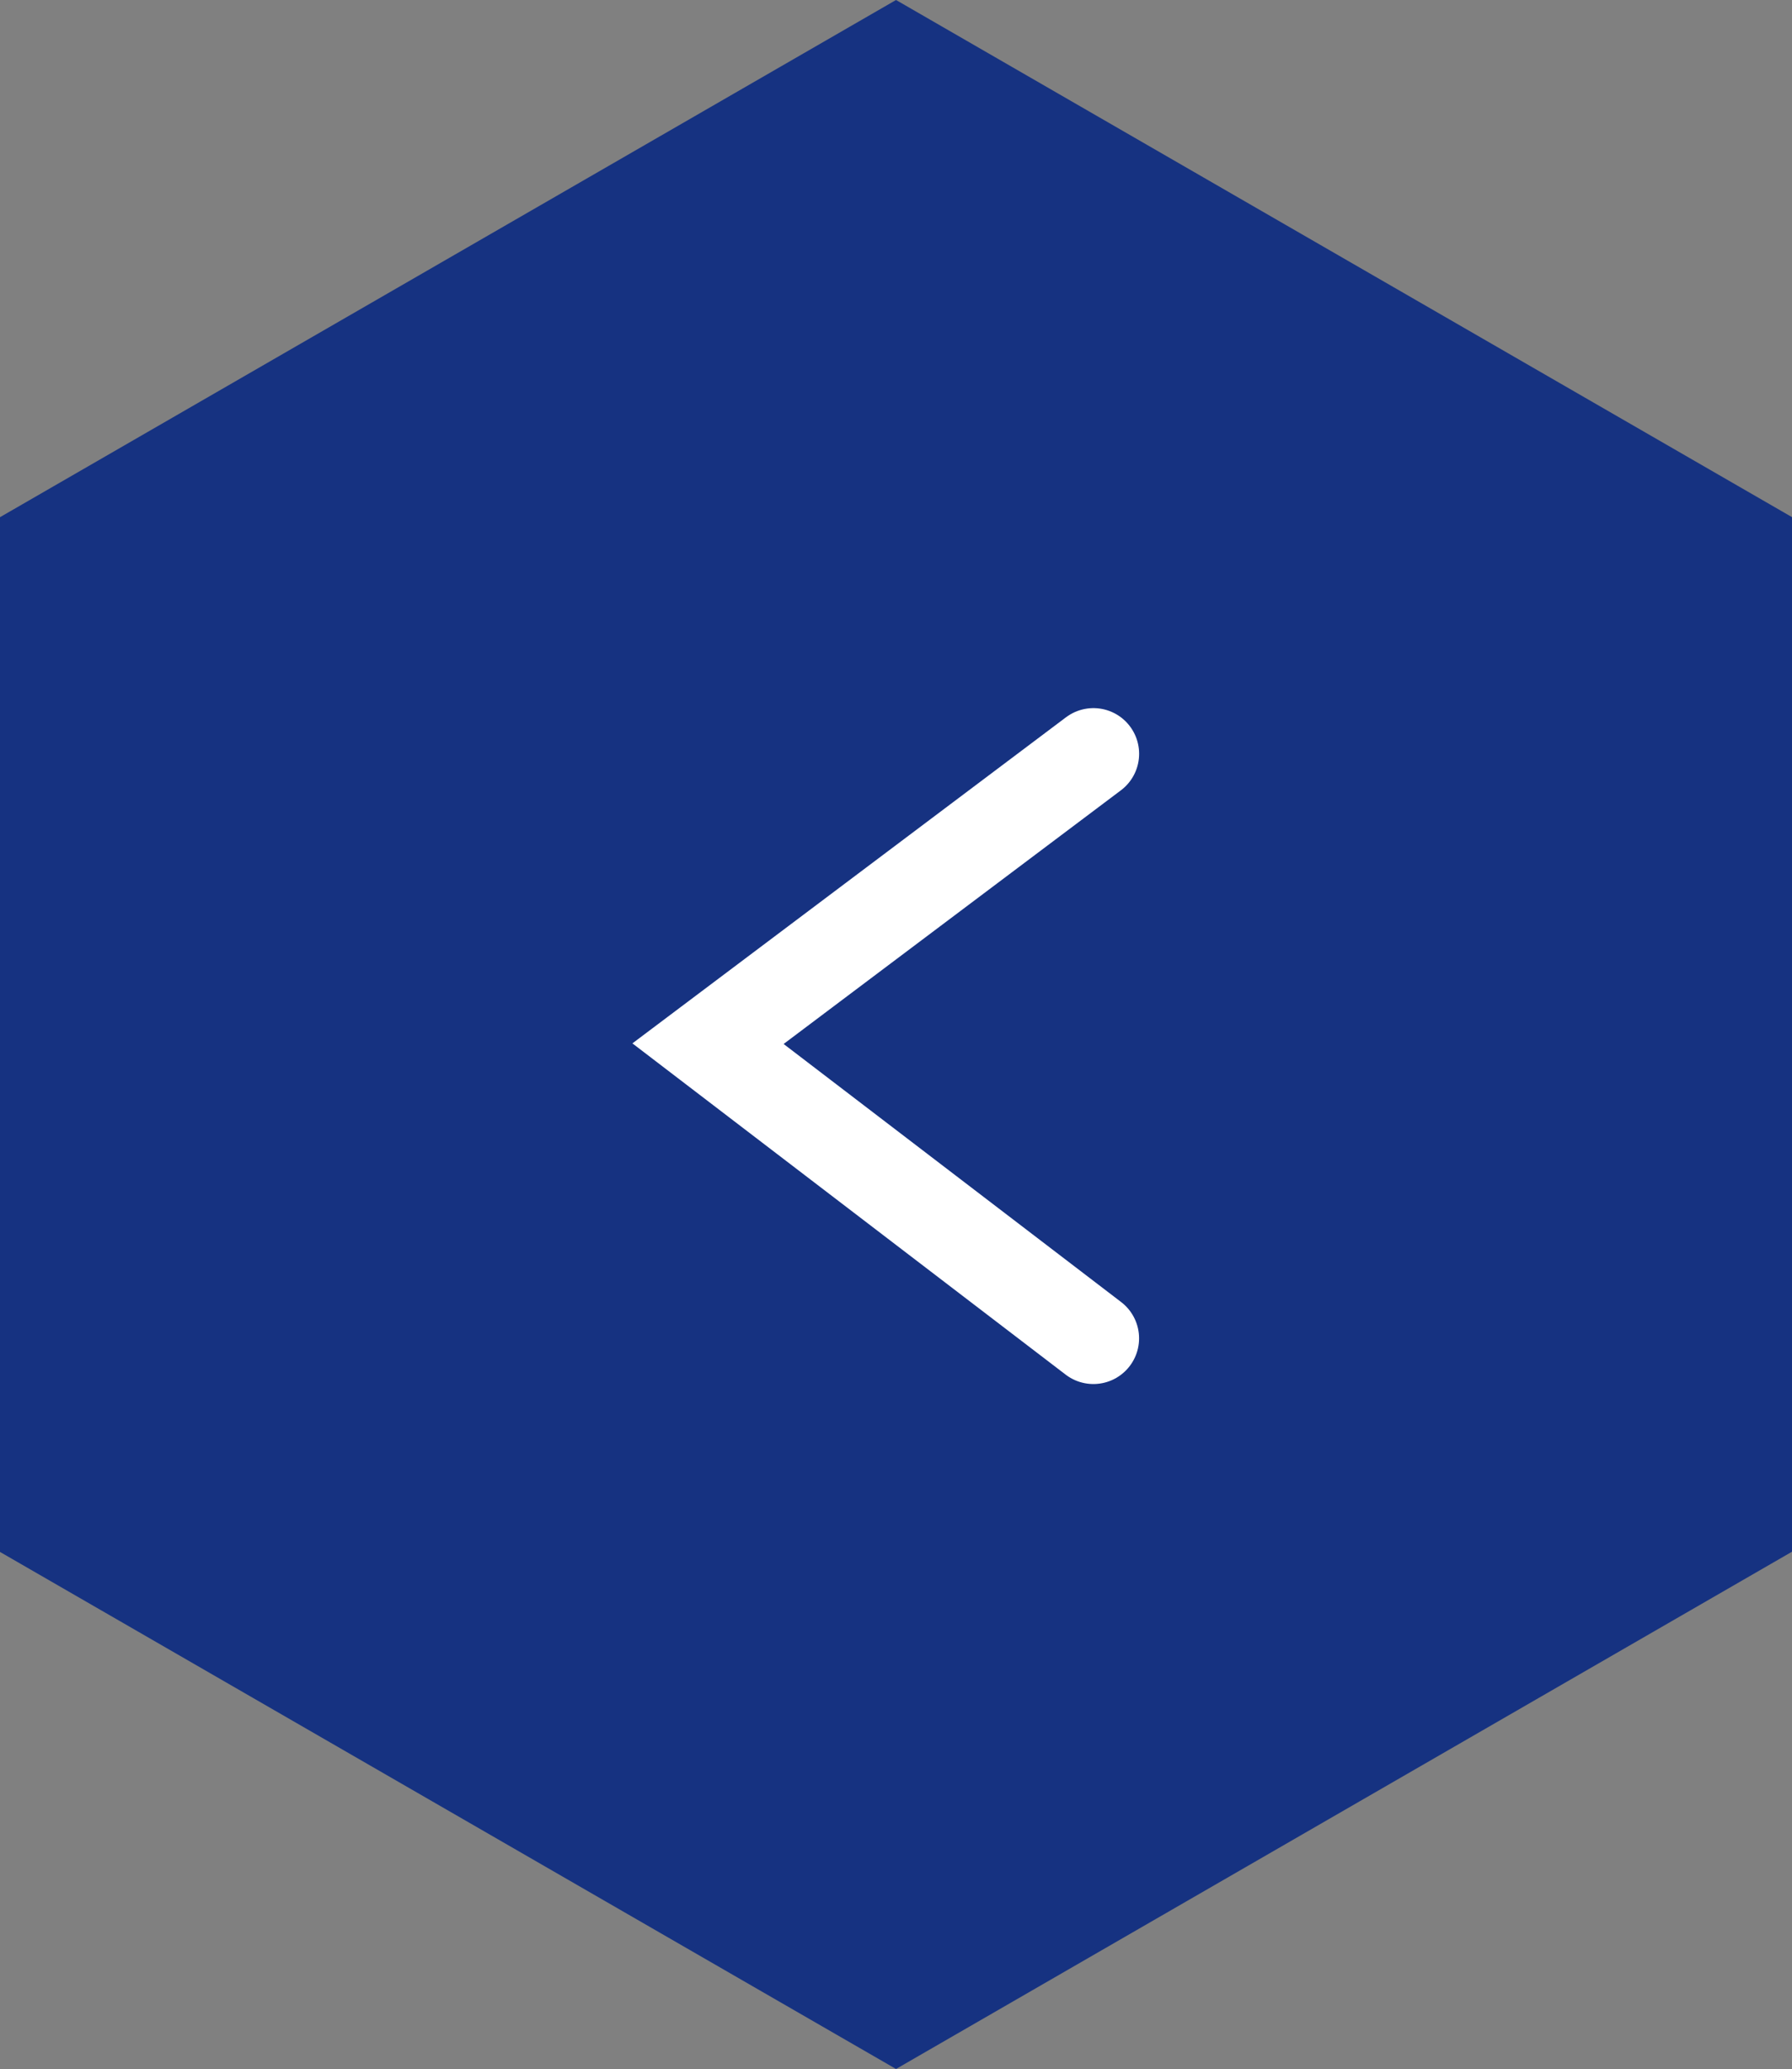
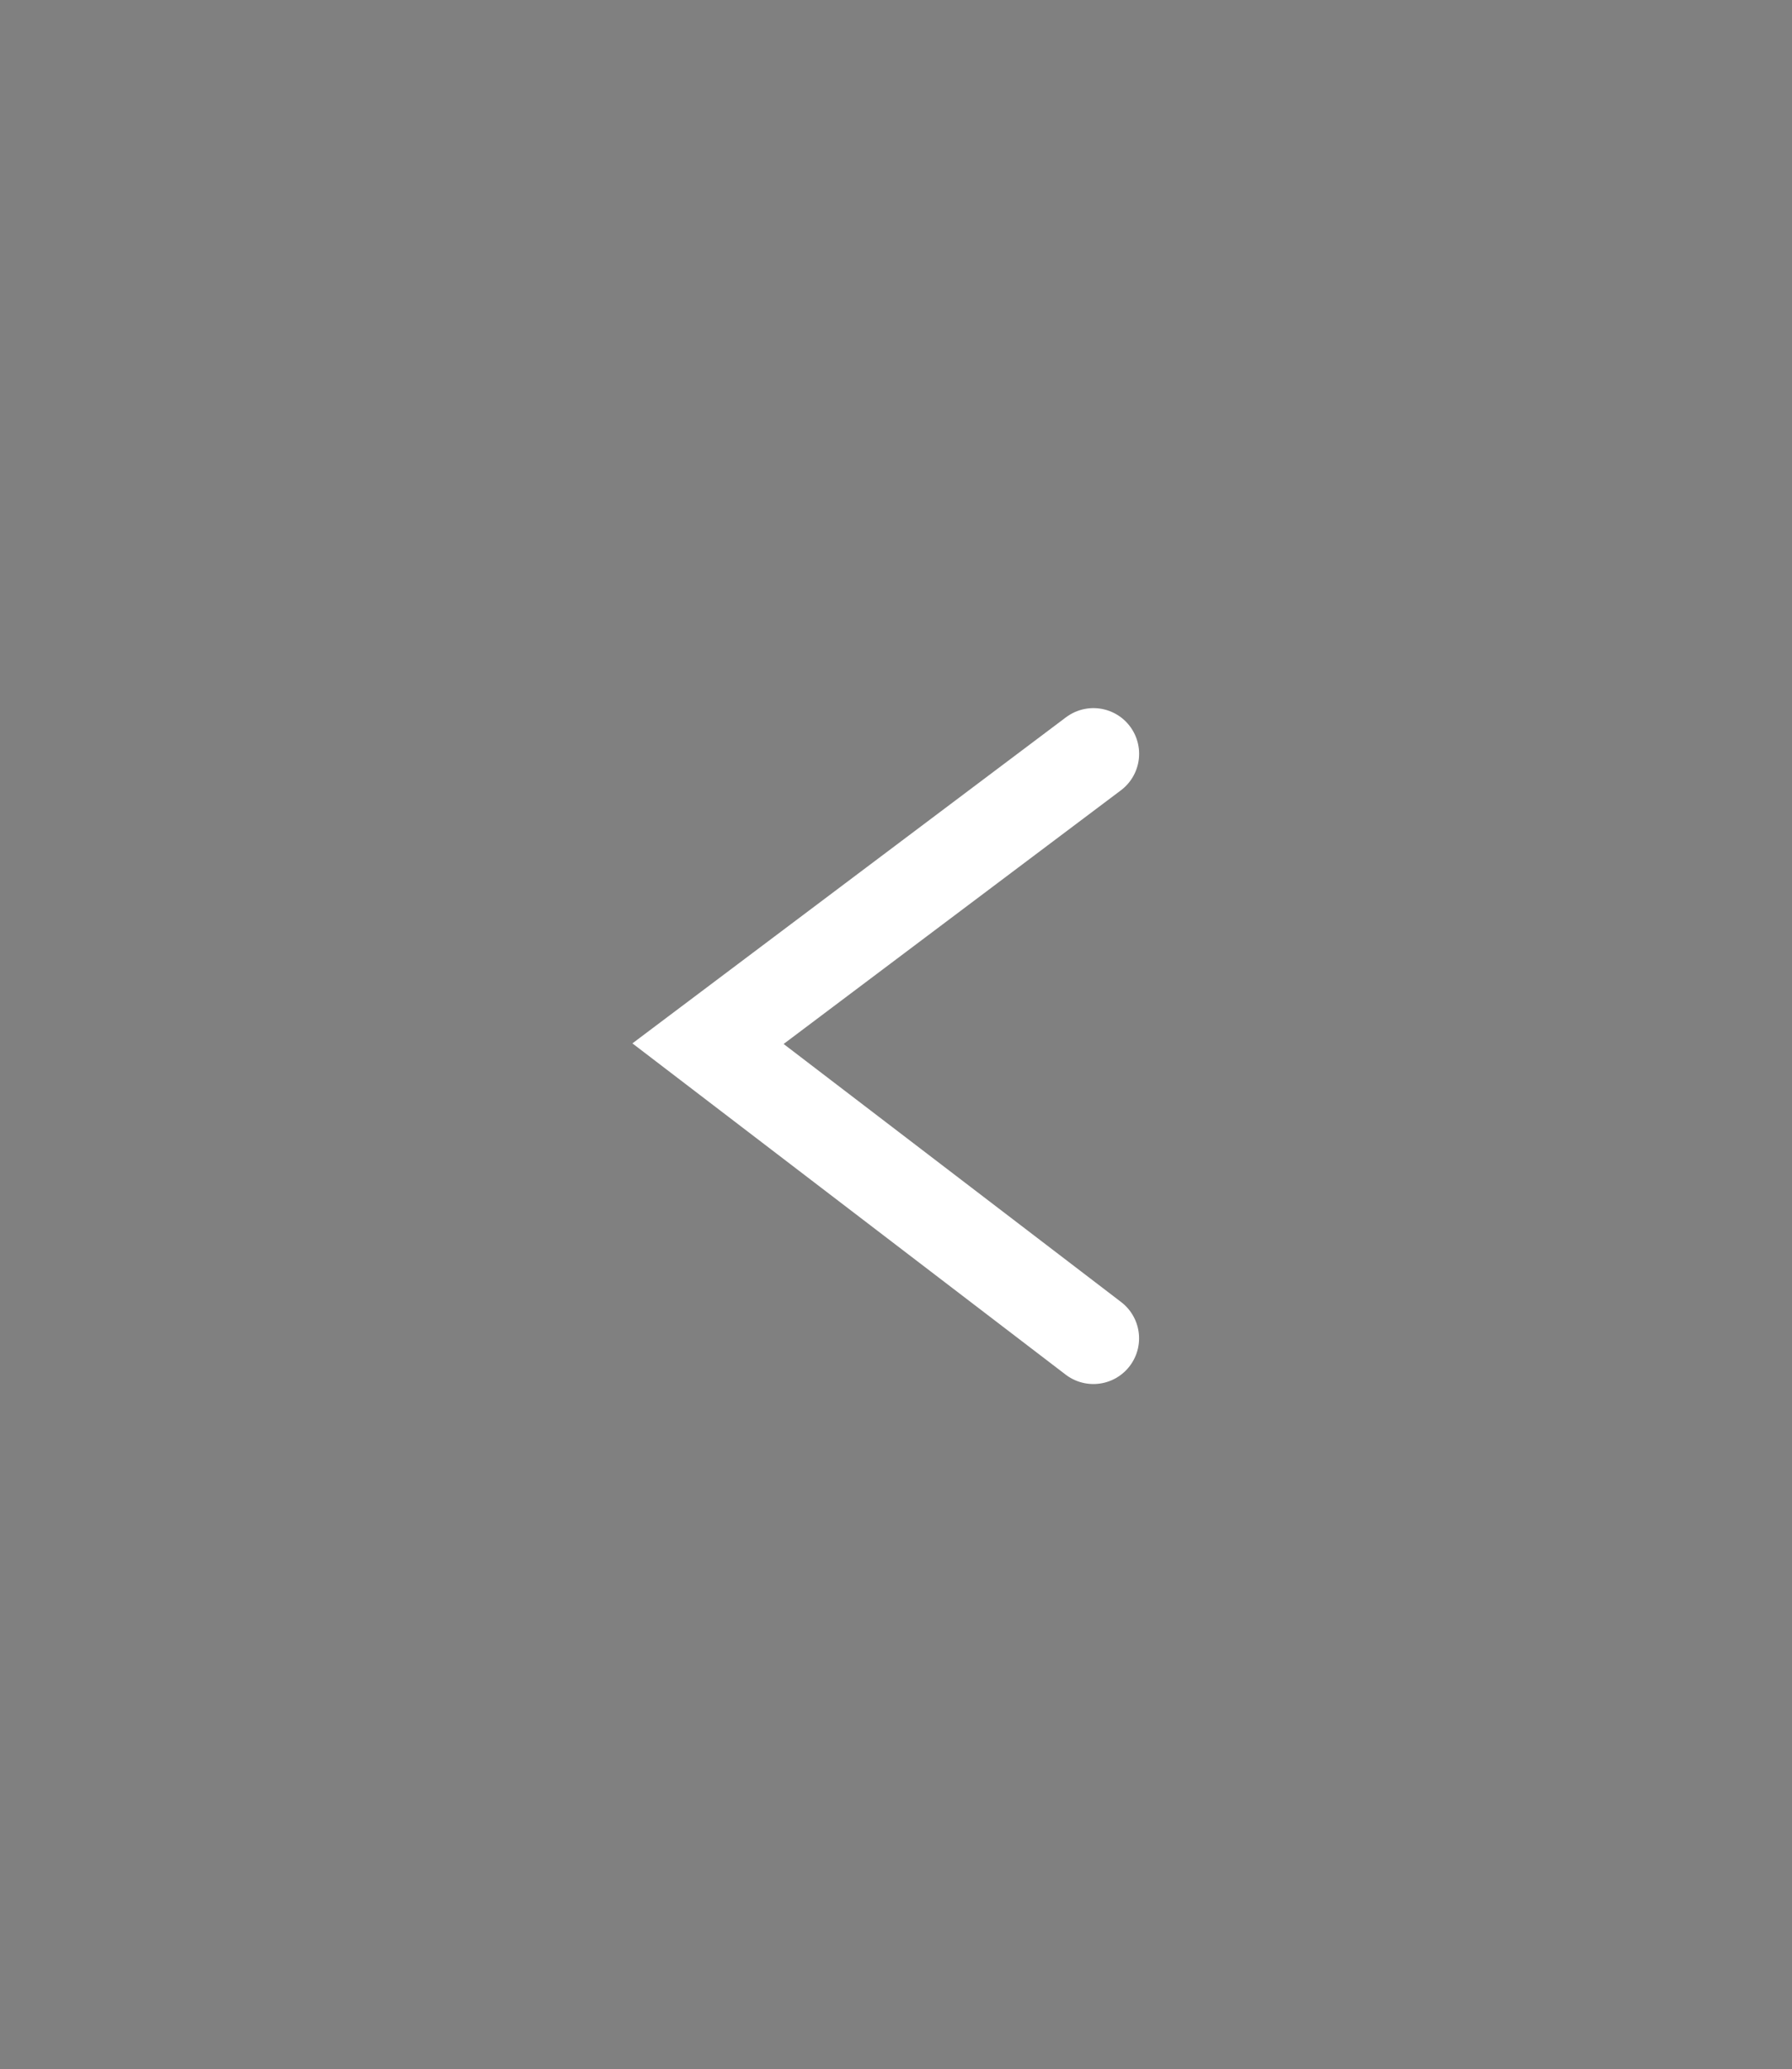
<svg xmlns="http://www.w3.org/2000/svg" width="39.231" height="45.291" viewBox="0 0 39.231 45.291">
  <rect x="0" y="0" width="39.231" height="45.291" fill="#808080" stroke="none" />
  <g id="Group_2565" data-name="Group 2565" transform="translate(-1437 -2573)">
    <g id="Group_1873" data-name="Group 1873" transform="translate(1103 -432)">
-       <path id="Path_1043" data-name="Path 1043" d="M-202.98-827.088l-19.62 11.323v22.645l19.62 11.32 19.616-11.323v-22.645z" transform="translate(556.596 3832.088)" fill="#163281" />
-     </g>
+       </g>
    <path id="Path_1025" data-name="Path 1025" d="M1460.938 2589.5l-8.438 6.345 8.437 6.45" fill="none" stroke="#fff" stroke-linecap="round" stroke-width="2" />
  </g>
</svg>